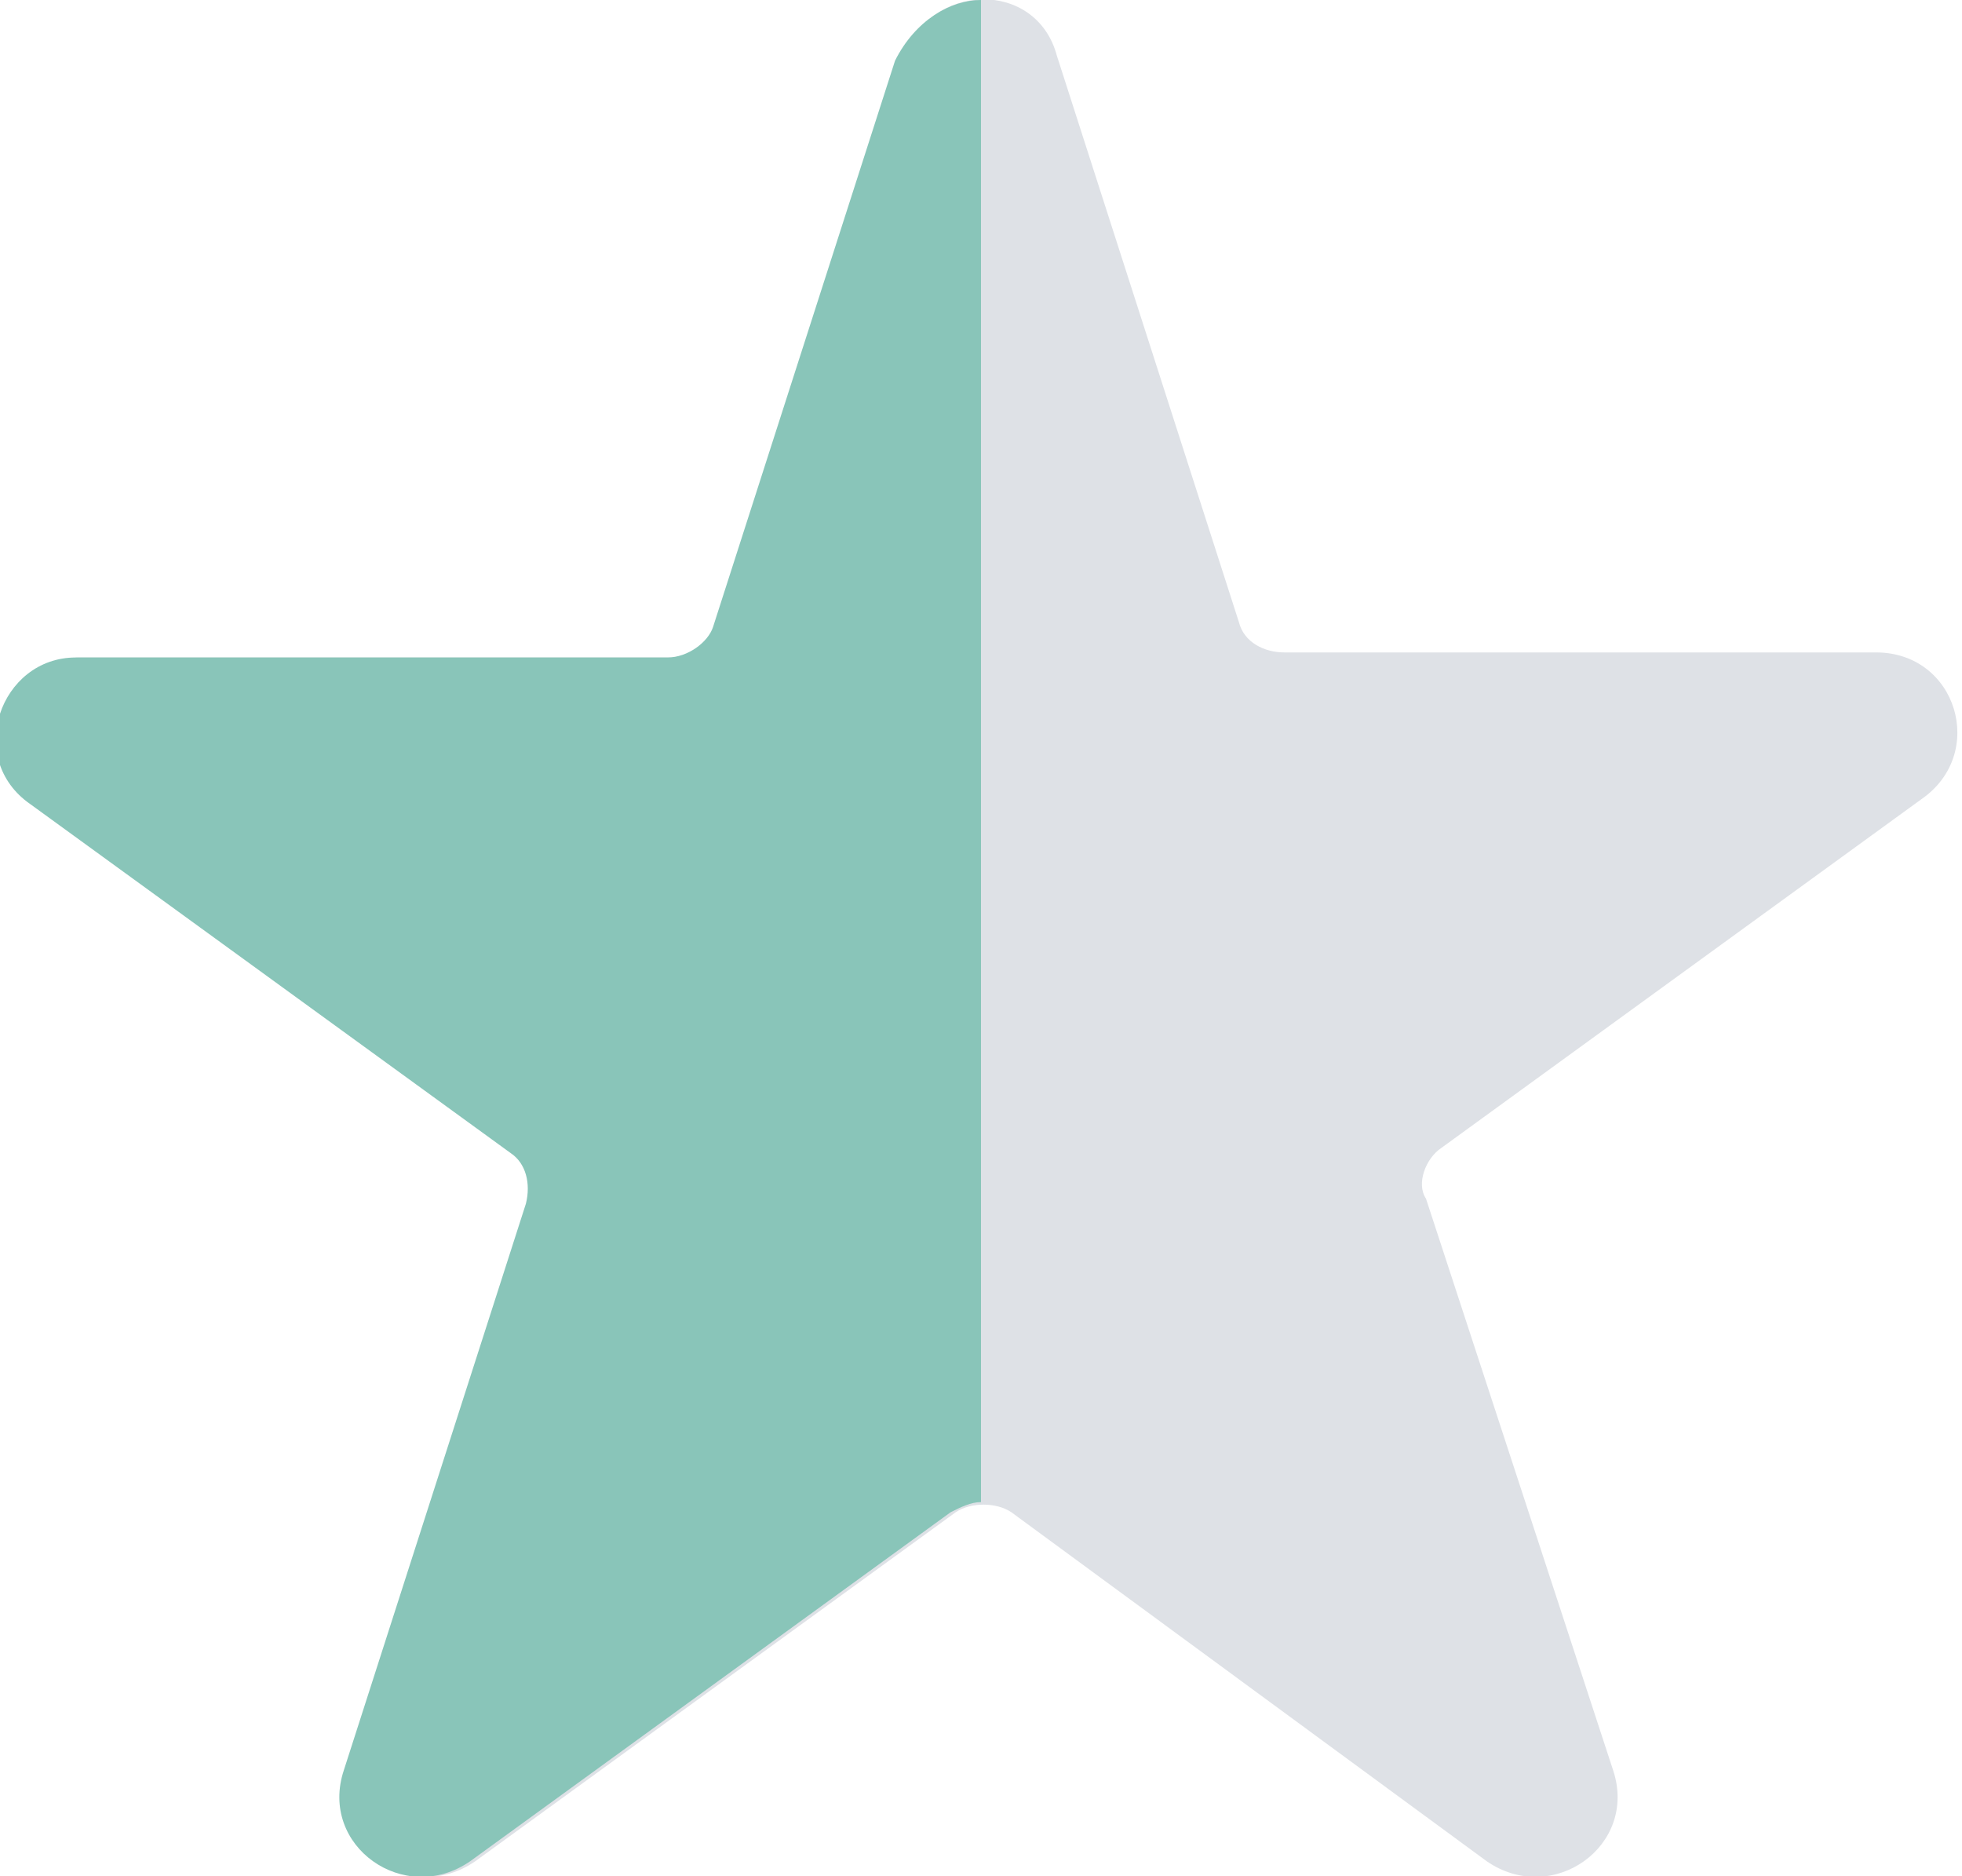
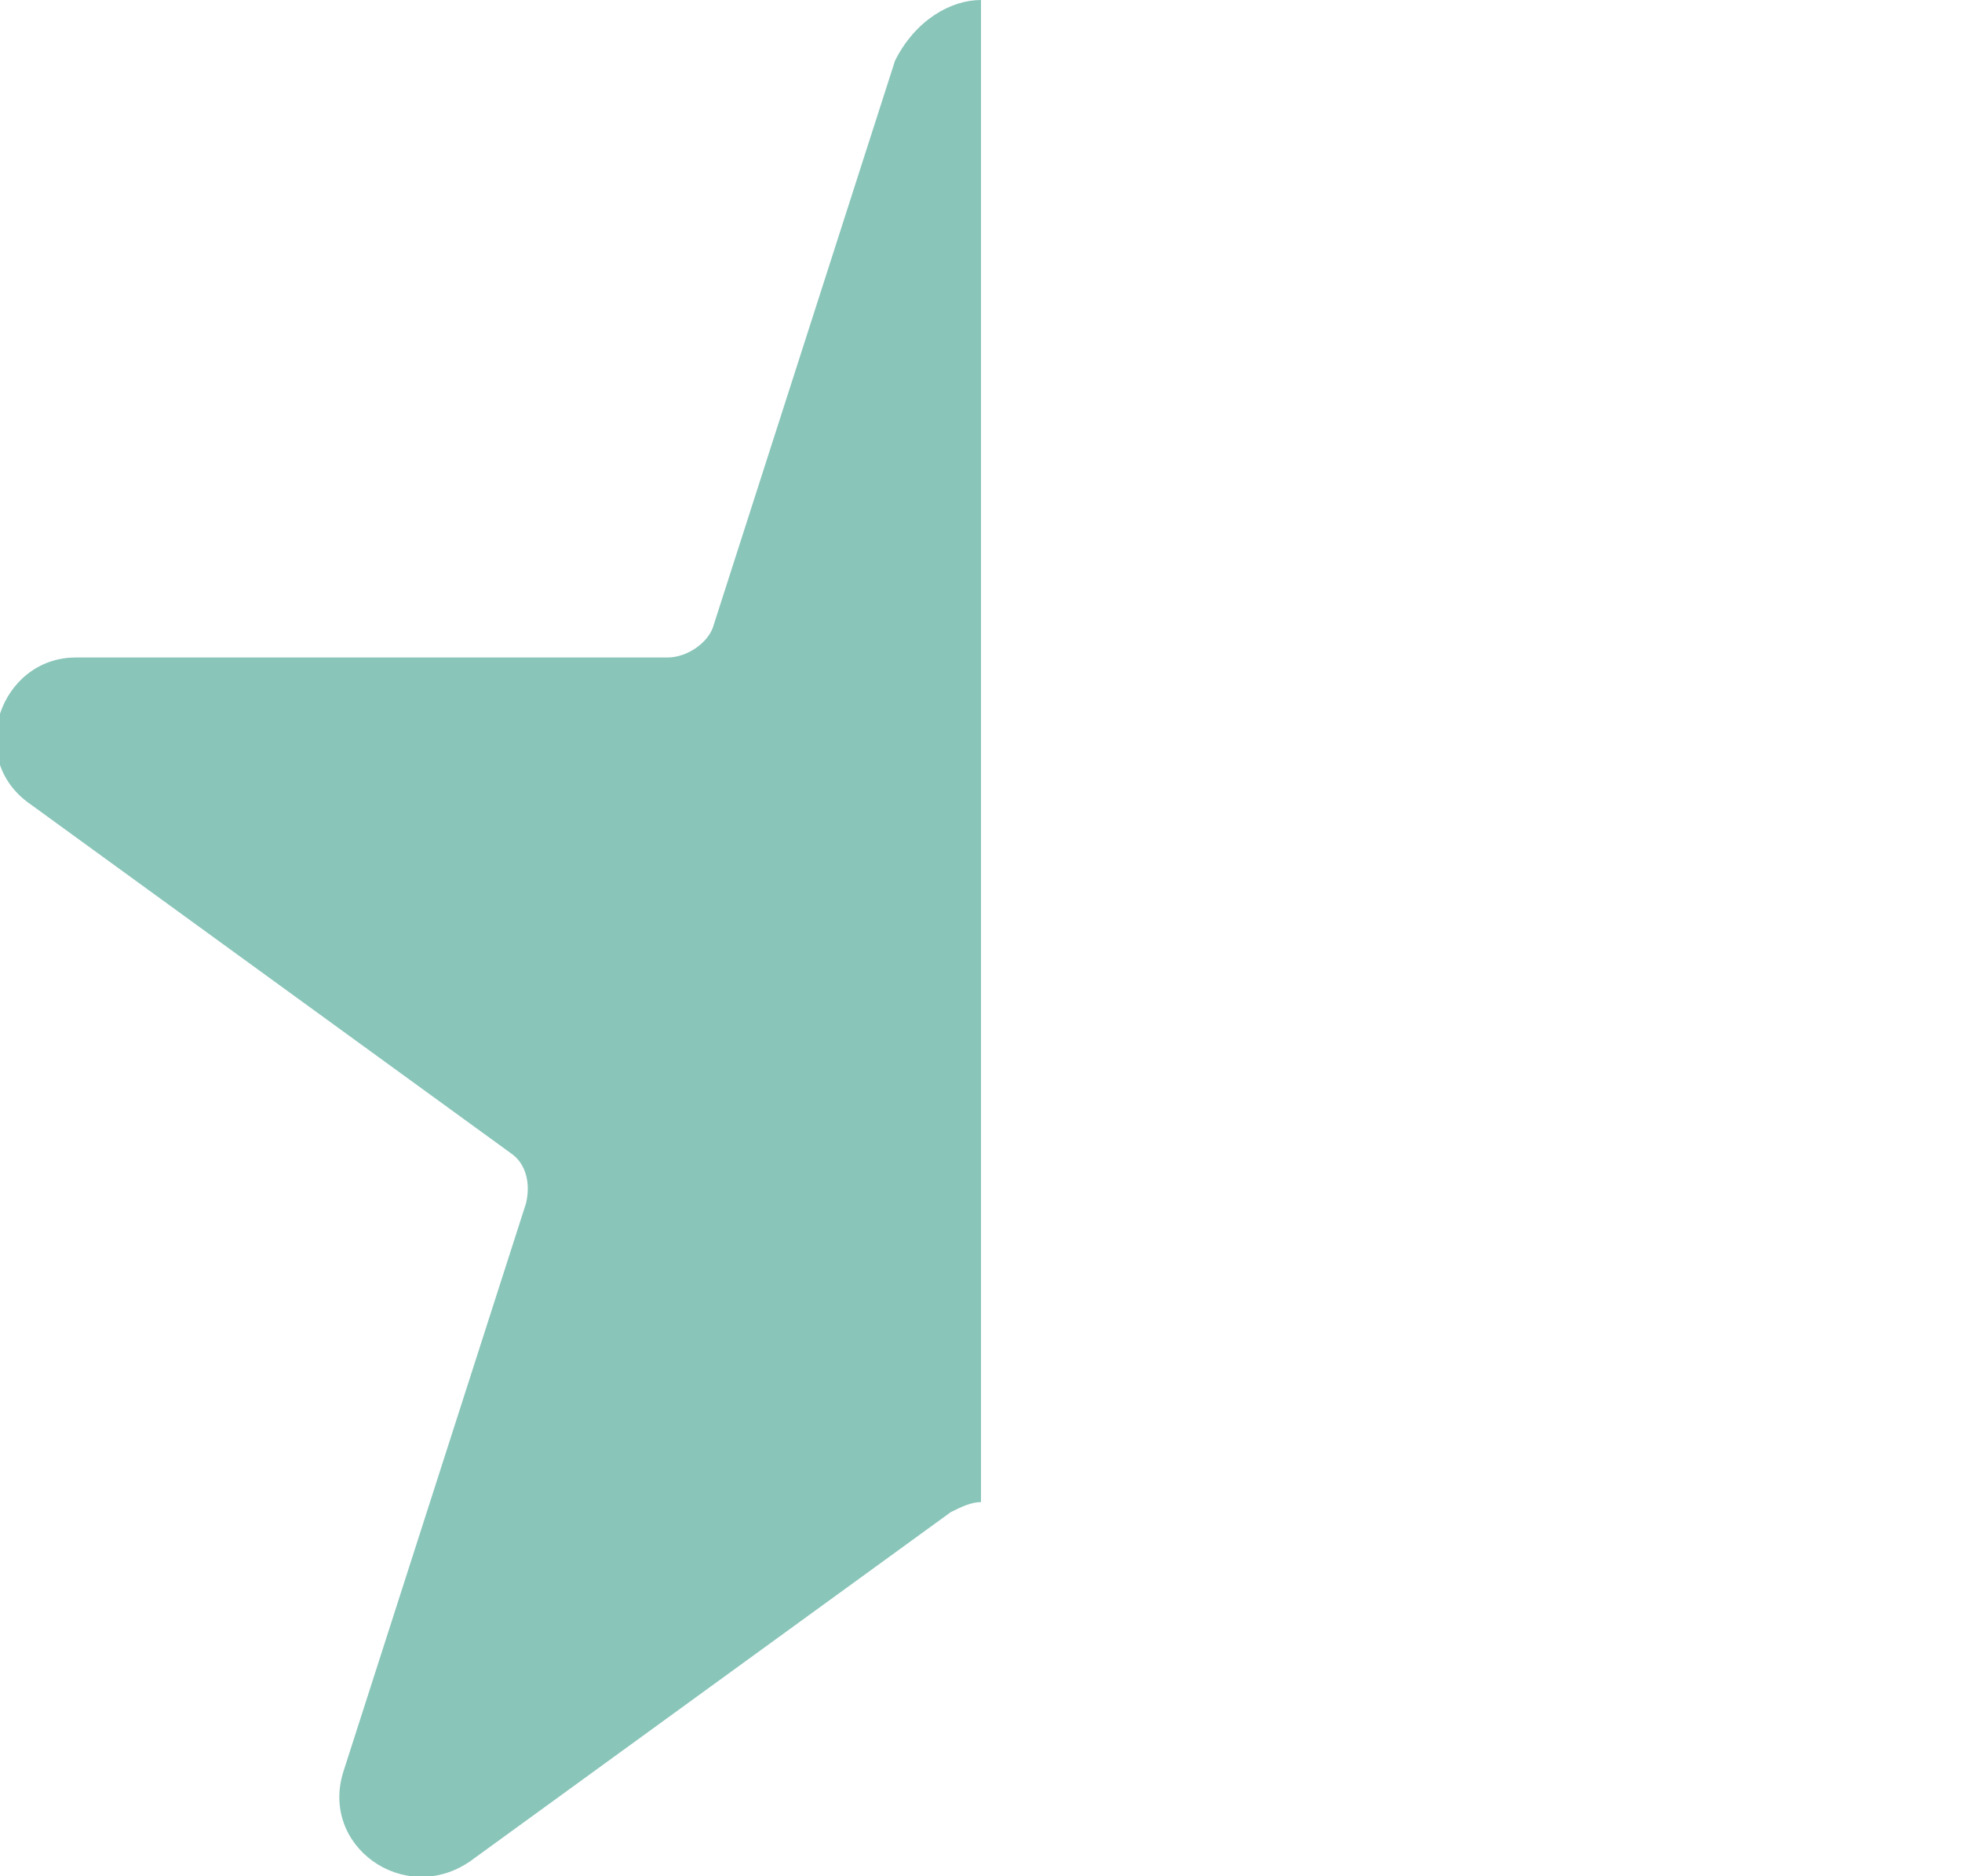
<svg xmlns="http://www.w3.org/2000/svg" version="1.1" id="Layer_1" x="0px" y="0px" viewBox="0 0 38.8 37.1" style="enable-background:new 0 0 38.8 37.1;" xml:space="preserve">
  <style type="text/css">
	.st0{fill:#DEE1E6;}
	.st1{fill:#89C5B9;}
</style>
-   <path class="st0" d="M20.9,1.1l3.6,11.2c0.1,0.4,0.5,0.6,0.9,0.6h11.7c1.6,0,2.2,2,0.9,2.9l-9.5,6.9c-0.3,0.2-0.5,0.7-0.3,1L31.9,35  c0.5,1.5-1.2,2.7-2.5,1.8L20,29.9c-0.3-0.2-0.8-0.2-1.1,0l-9.5,6.9c-1.3,0.9-3-0.3-2.5-1.8l3.6-11.2c0.1-0.4,0-0.8-0.3-1l-9.5-6.9  c-1.3-0.9-0.6-2.9,0.9-2.9h11.7c0.4,0,0.8-0.3,0.9-0.6l3.6-11.2C18.4-0.4,20.5-0.4,20.9,1.1z" />
  <path class="st1" d="M19.4,29.7c-0.2,0-0.4,0.1-0.6,0.2l-9.5,6.9c-1.3,0.9-3-0.3-2.5-1.8l3.6-11.2c0.1-0.4,0-0.8-0.3-1l-9.5-6.9  c-1.3-0.9-0.6-2.9,0.9-2.9h11.7c0.4,0,0.8-0.3,0.9-0.6l3.6-11.2C18.1,0.4,18.8,0,19.4,0L19.4,29.7z" />
</svg>